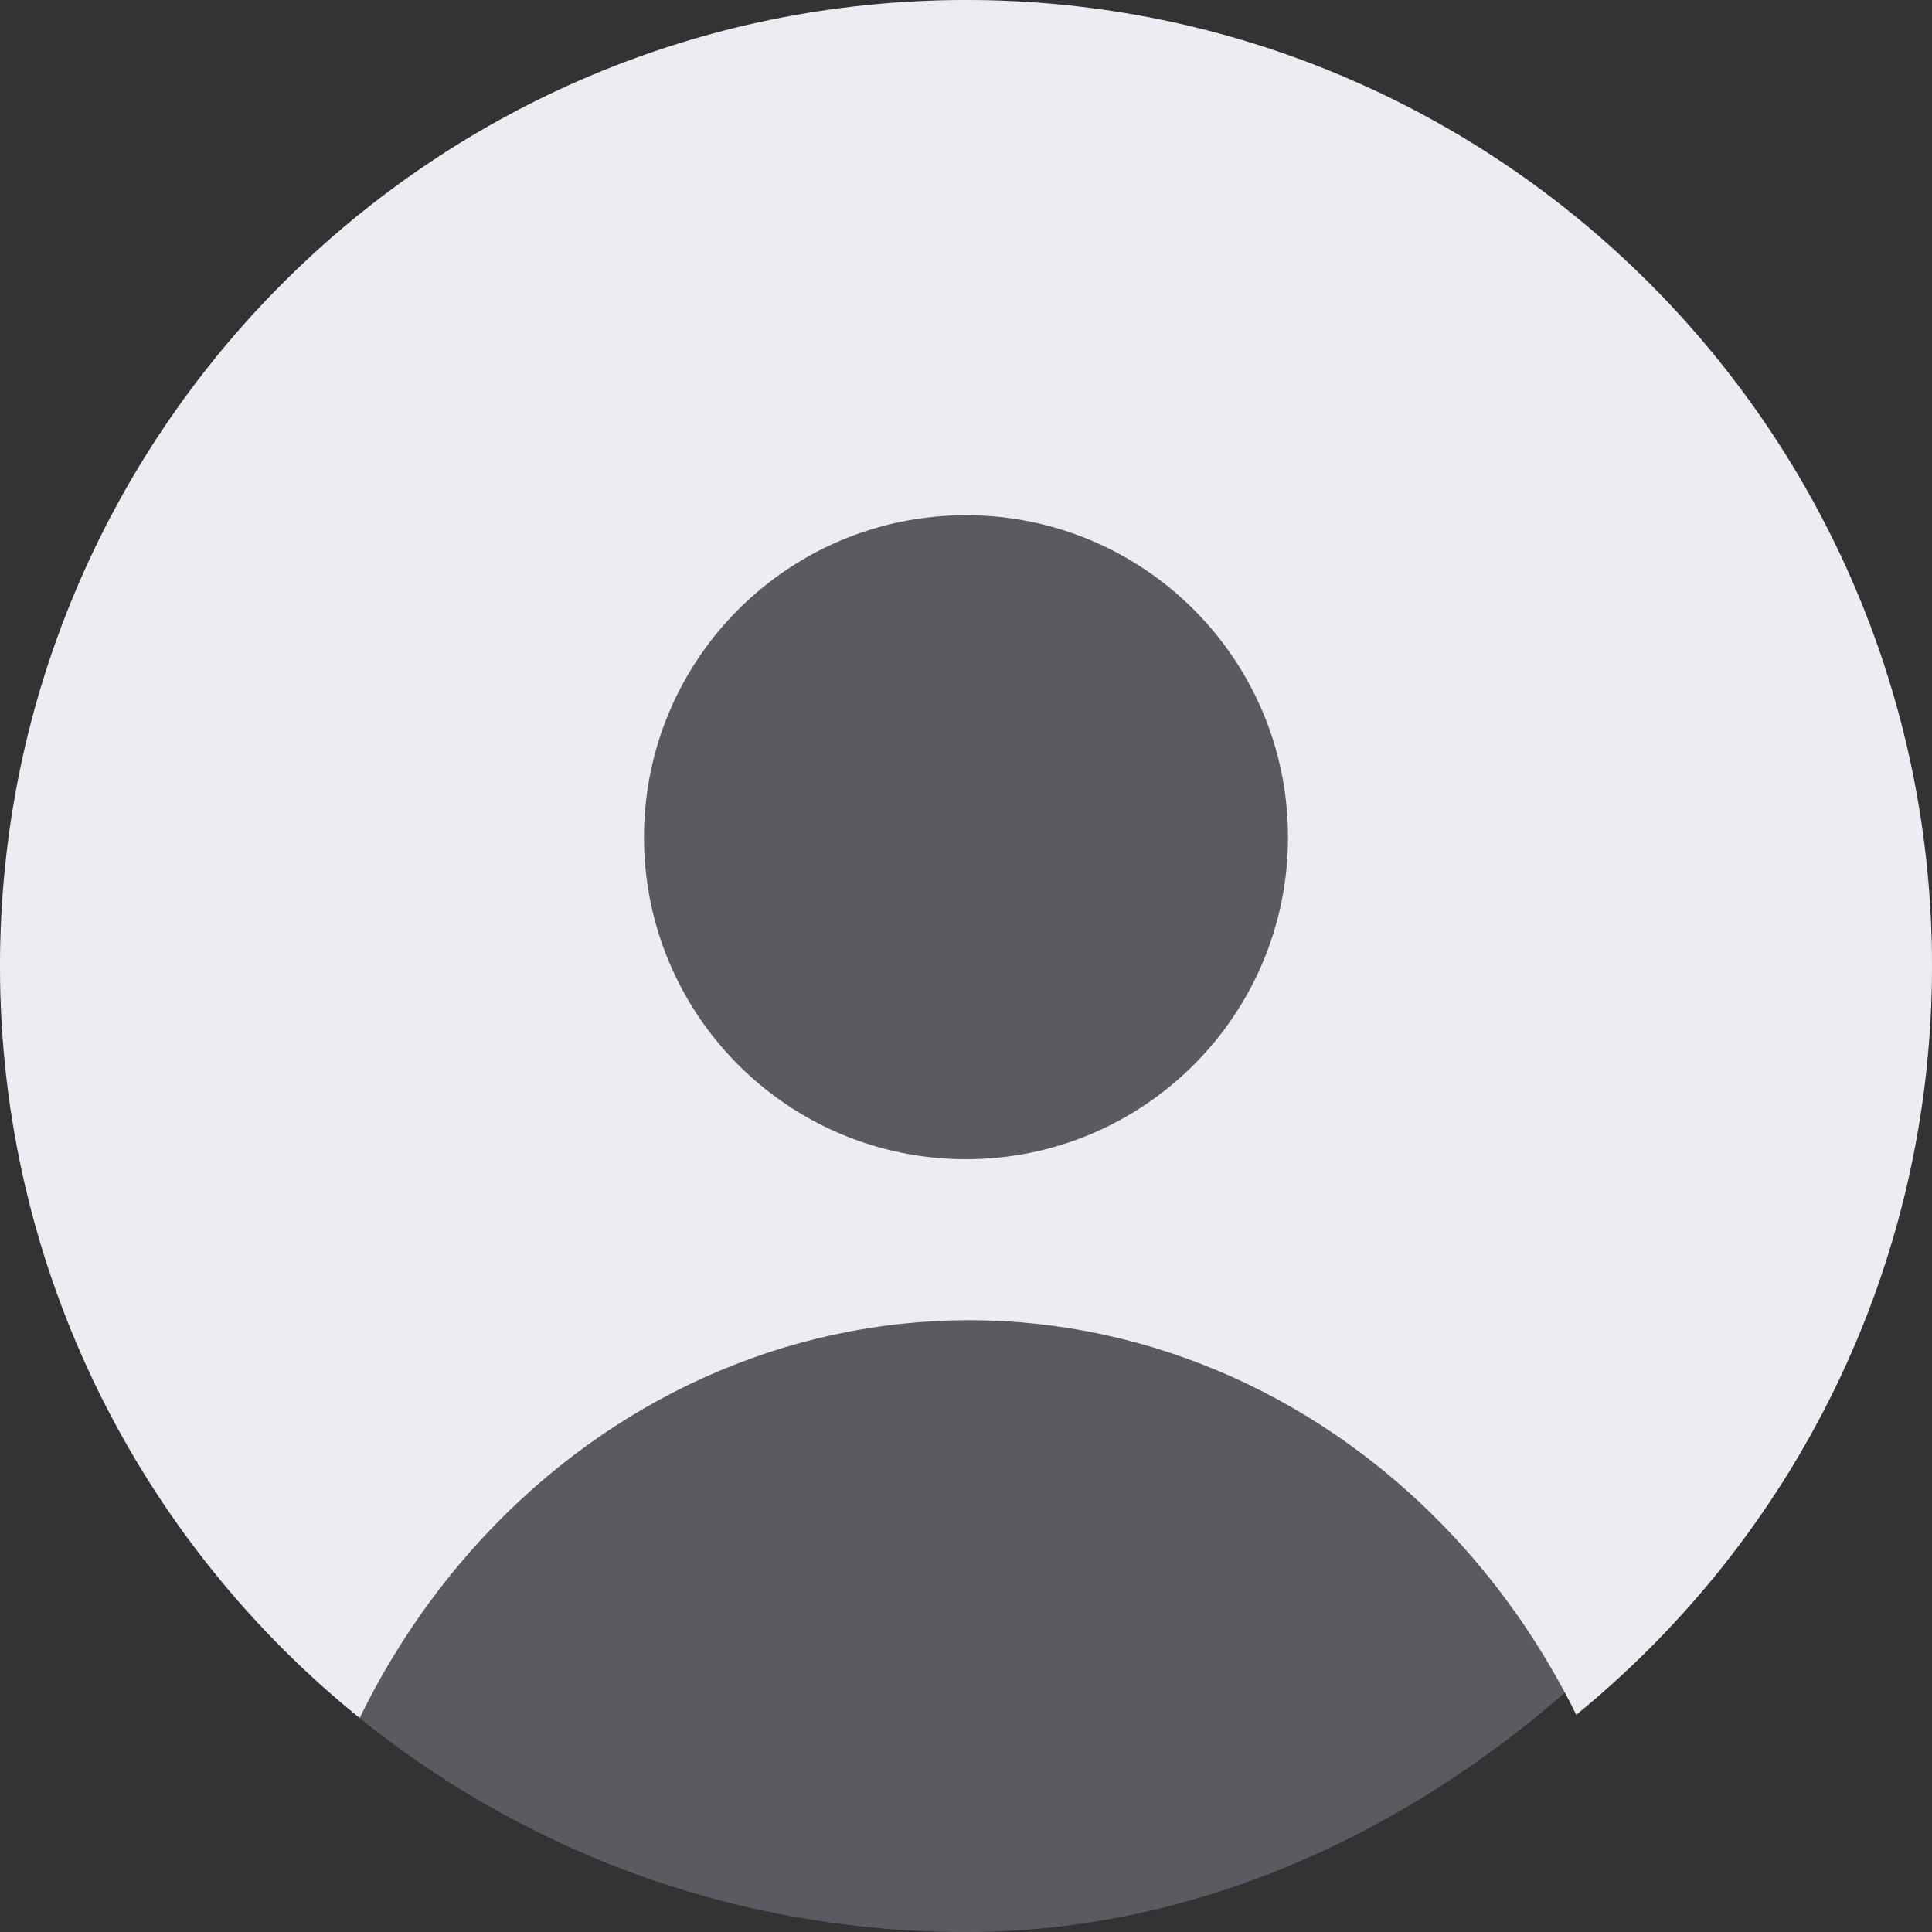
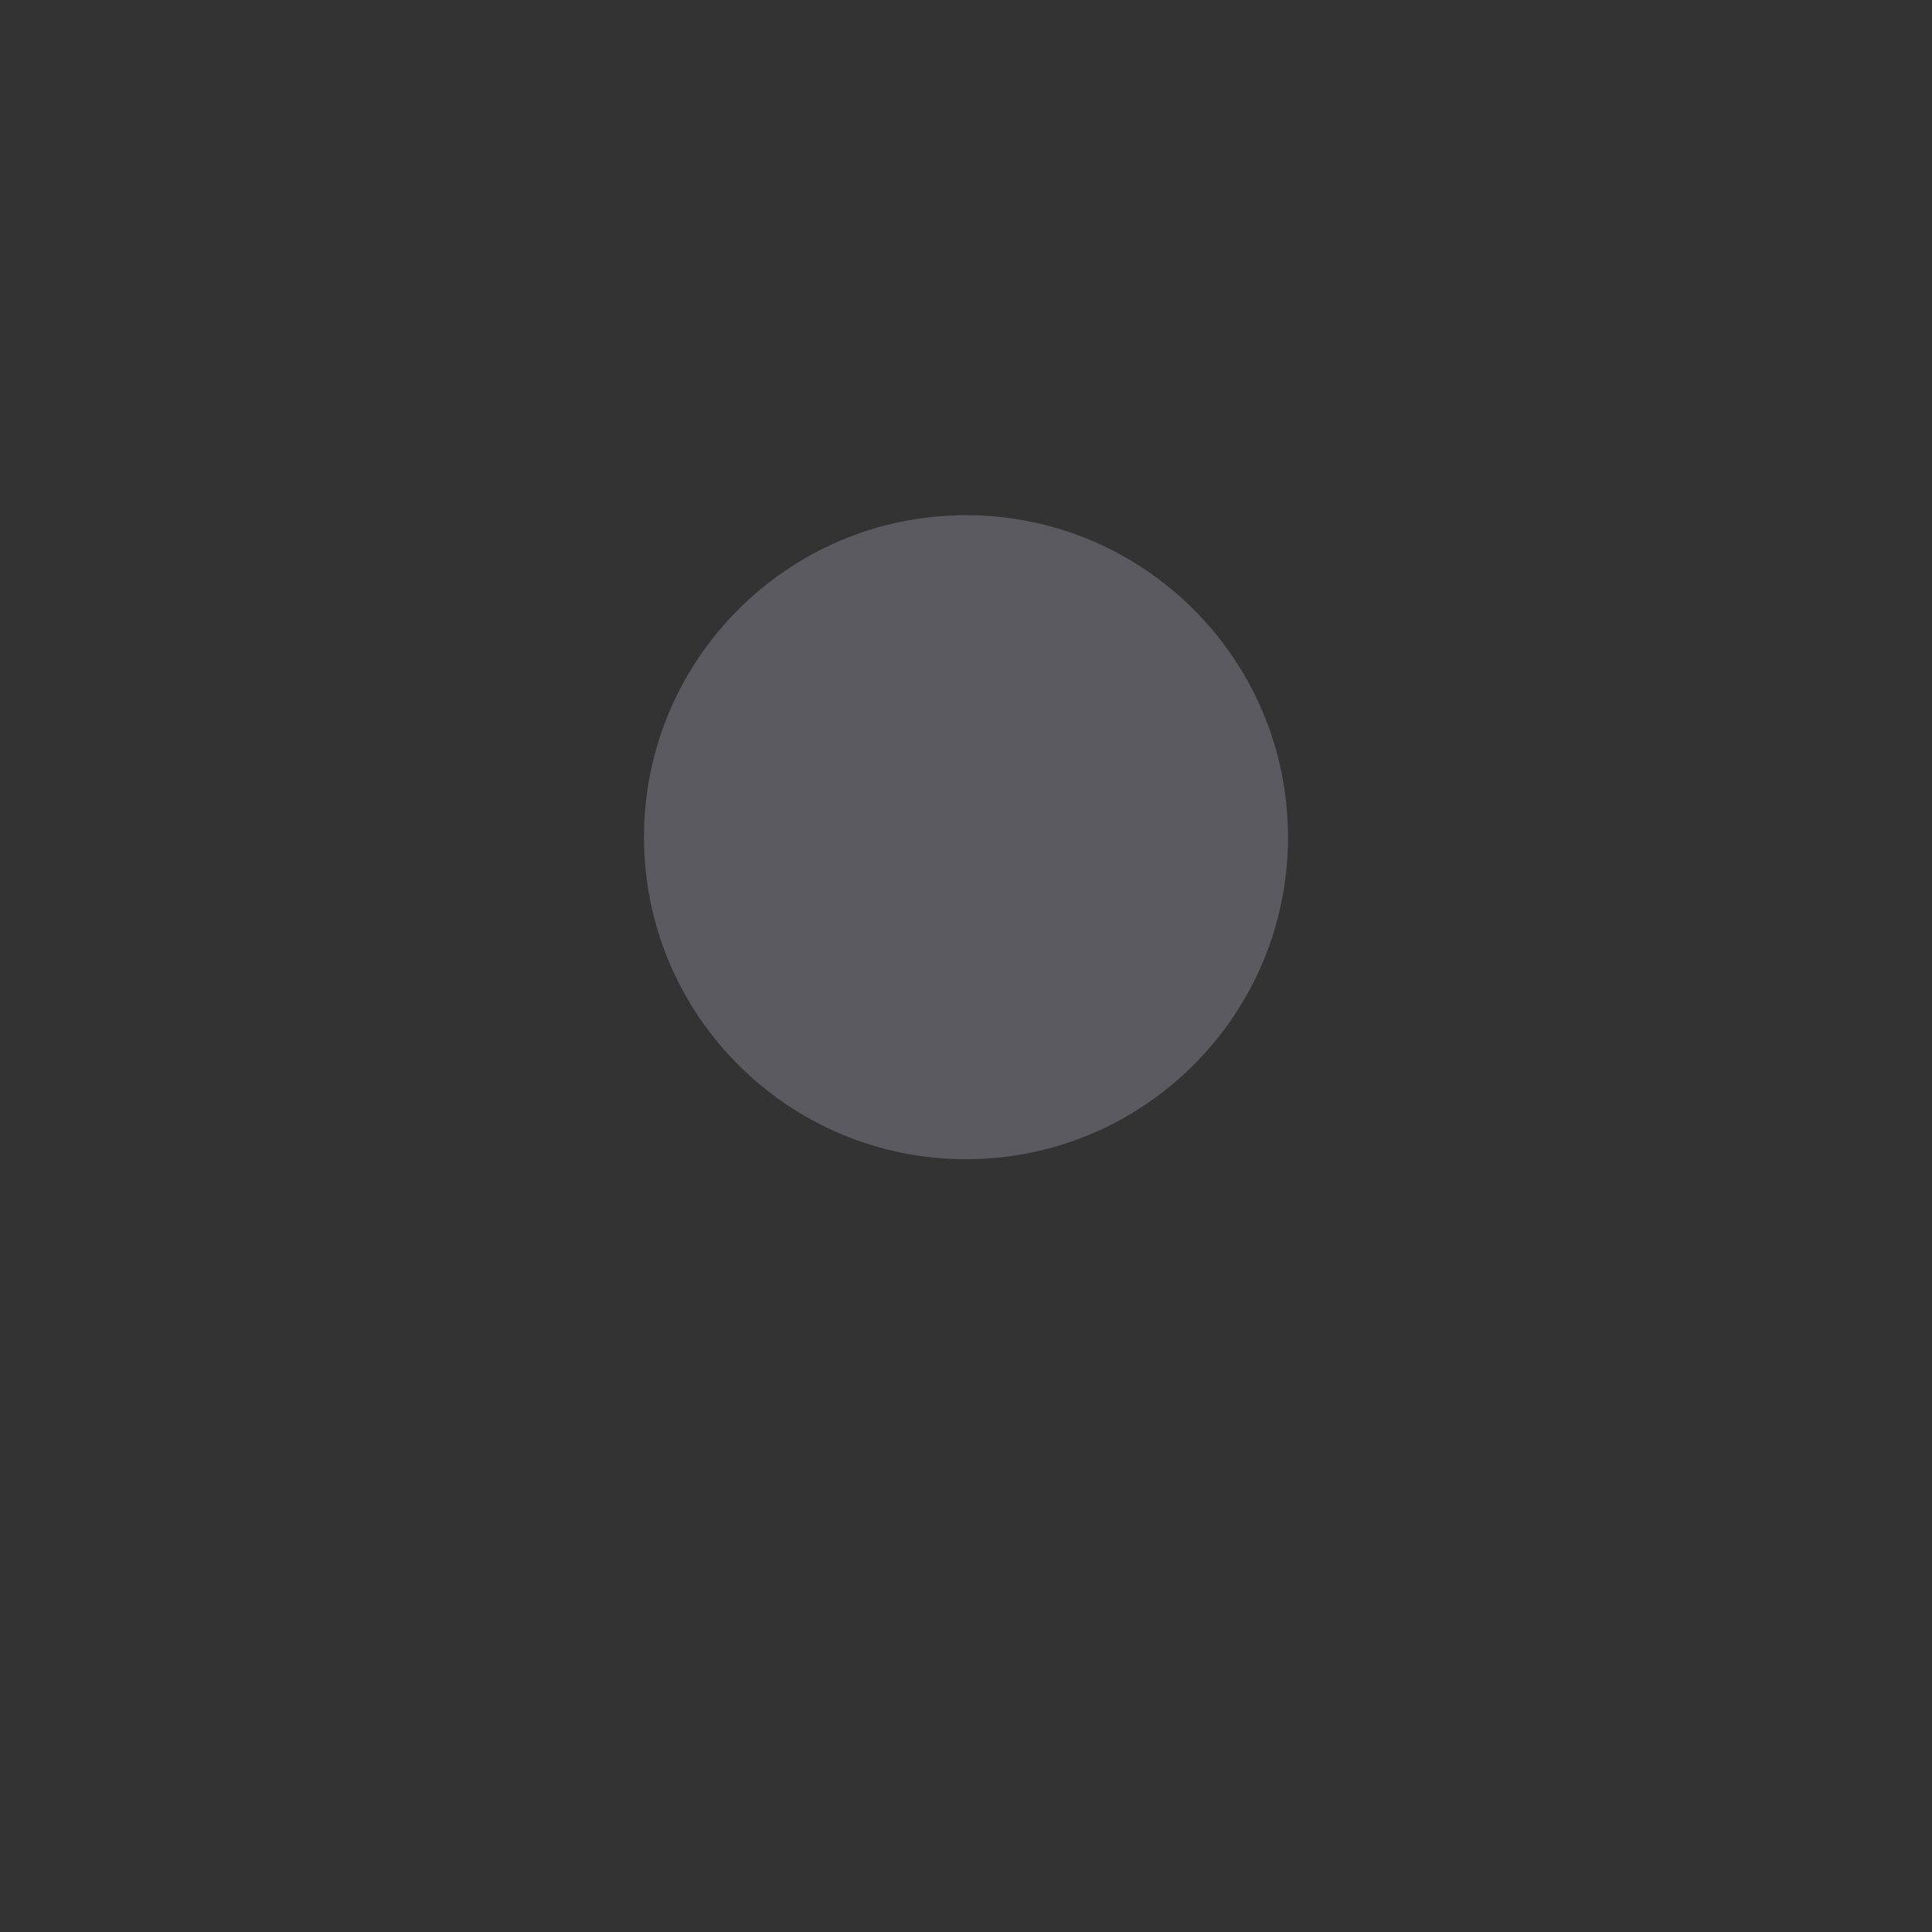
<svg xmlns="http://www.w3.org/2000/svg" width="60" height="60" viewBox="0 0 60 60" fill="none">
  <rect x="0" y="0" width="60" height="60" fill="#333333" stroke="none" />
-   <rect width="60" height="60" rx="30" transform="matrix(-1 0 0 1 60 0)" fill="#5B5A61" />
-   <path d="M30 0C46.569 0 60 13.431 60 30C60 39.38 55.694 47.753 48.952 53.254C47.97 51.264 46.718 49.423 45.22 47.798C41.206 43.445 35.763 41 30.087 41C24.411 41 18.967 43.445 14.953 47.798C13.43 49.45 12.159 51.326 11.17 53.353C4.358 47.854 0 39.437 0 30C0 13.431 13.431 0 30 0Z" fill="#ECECF3" />
  <path d="M30 36C35.523 36 40 31.523 40 26C40 20.477 35.523 16 30 16C24.477 16 20 20.477 20 26C20 31.523 24.477 36 30 36Z" fill="#5B5A61" />
</svg>